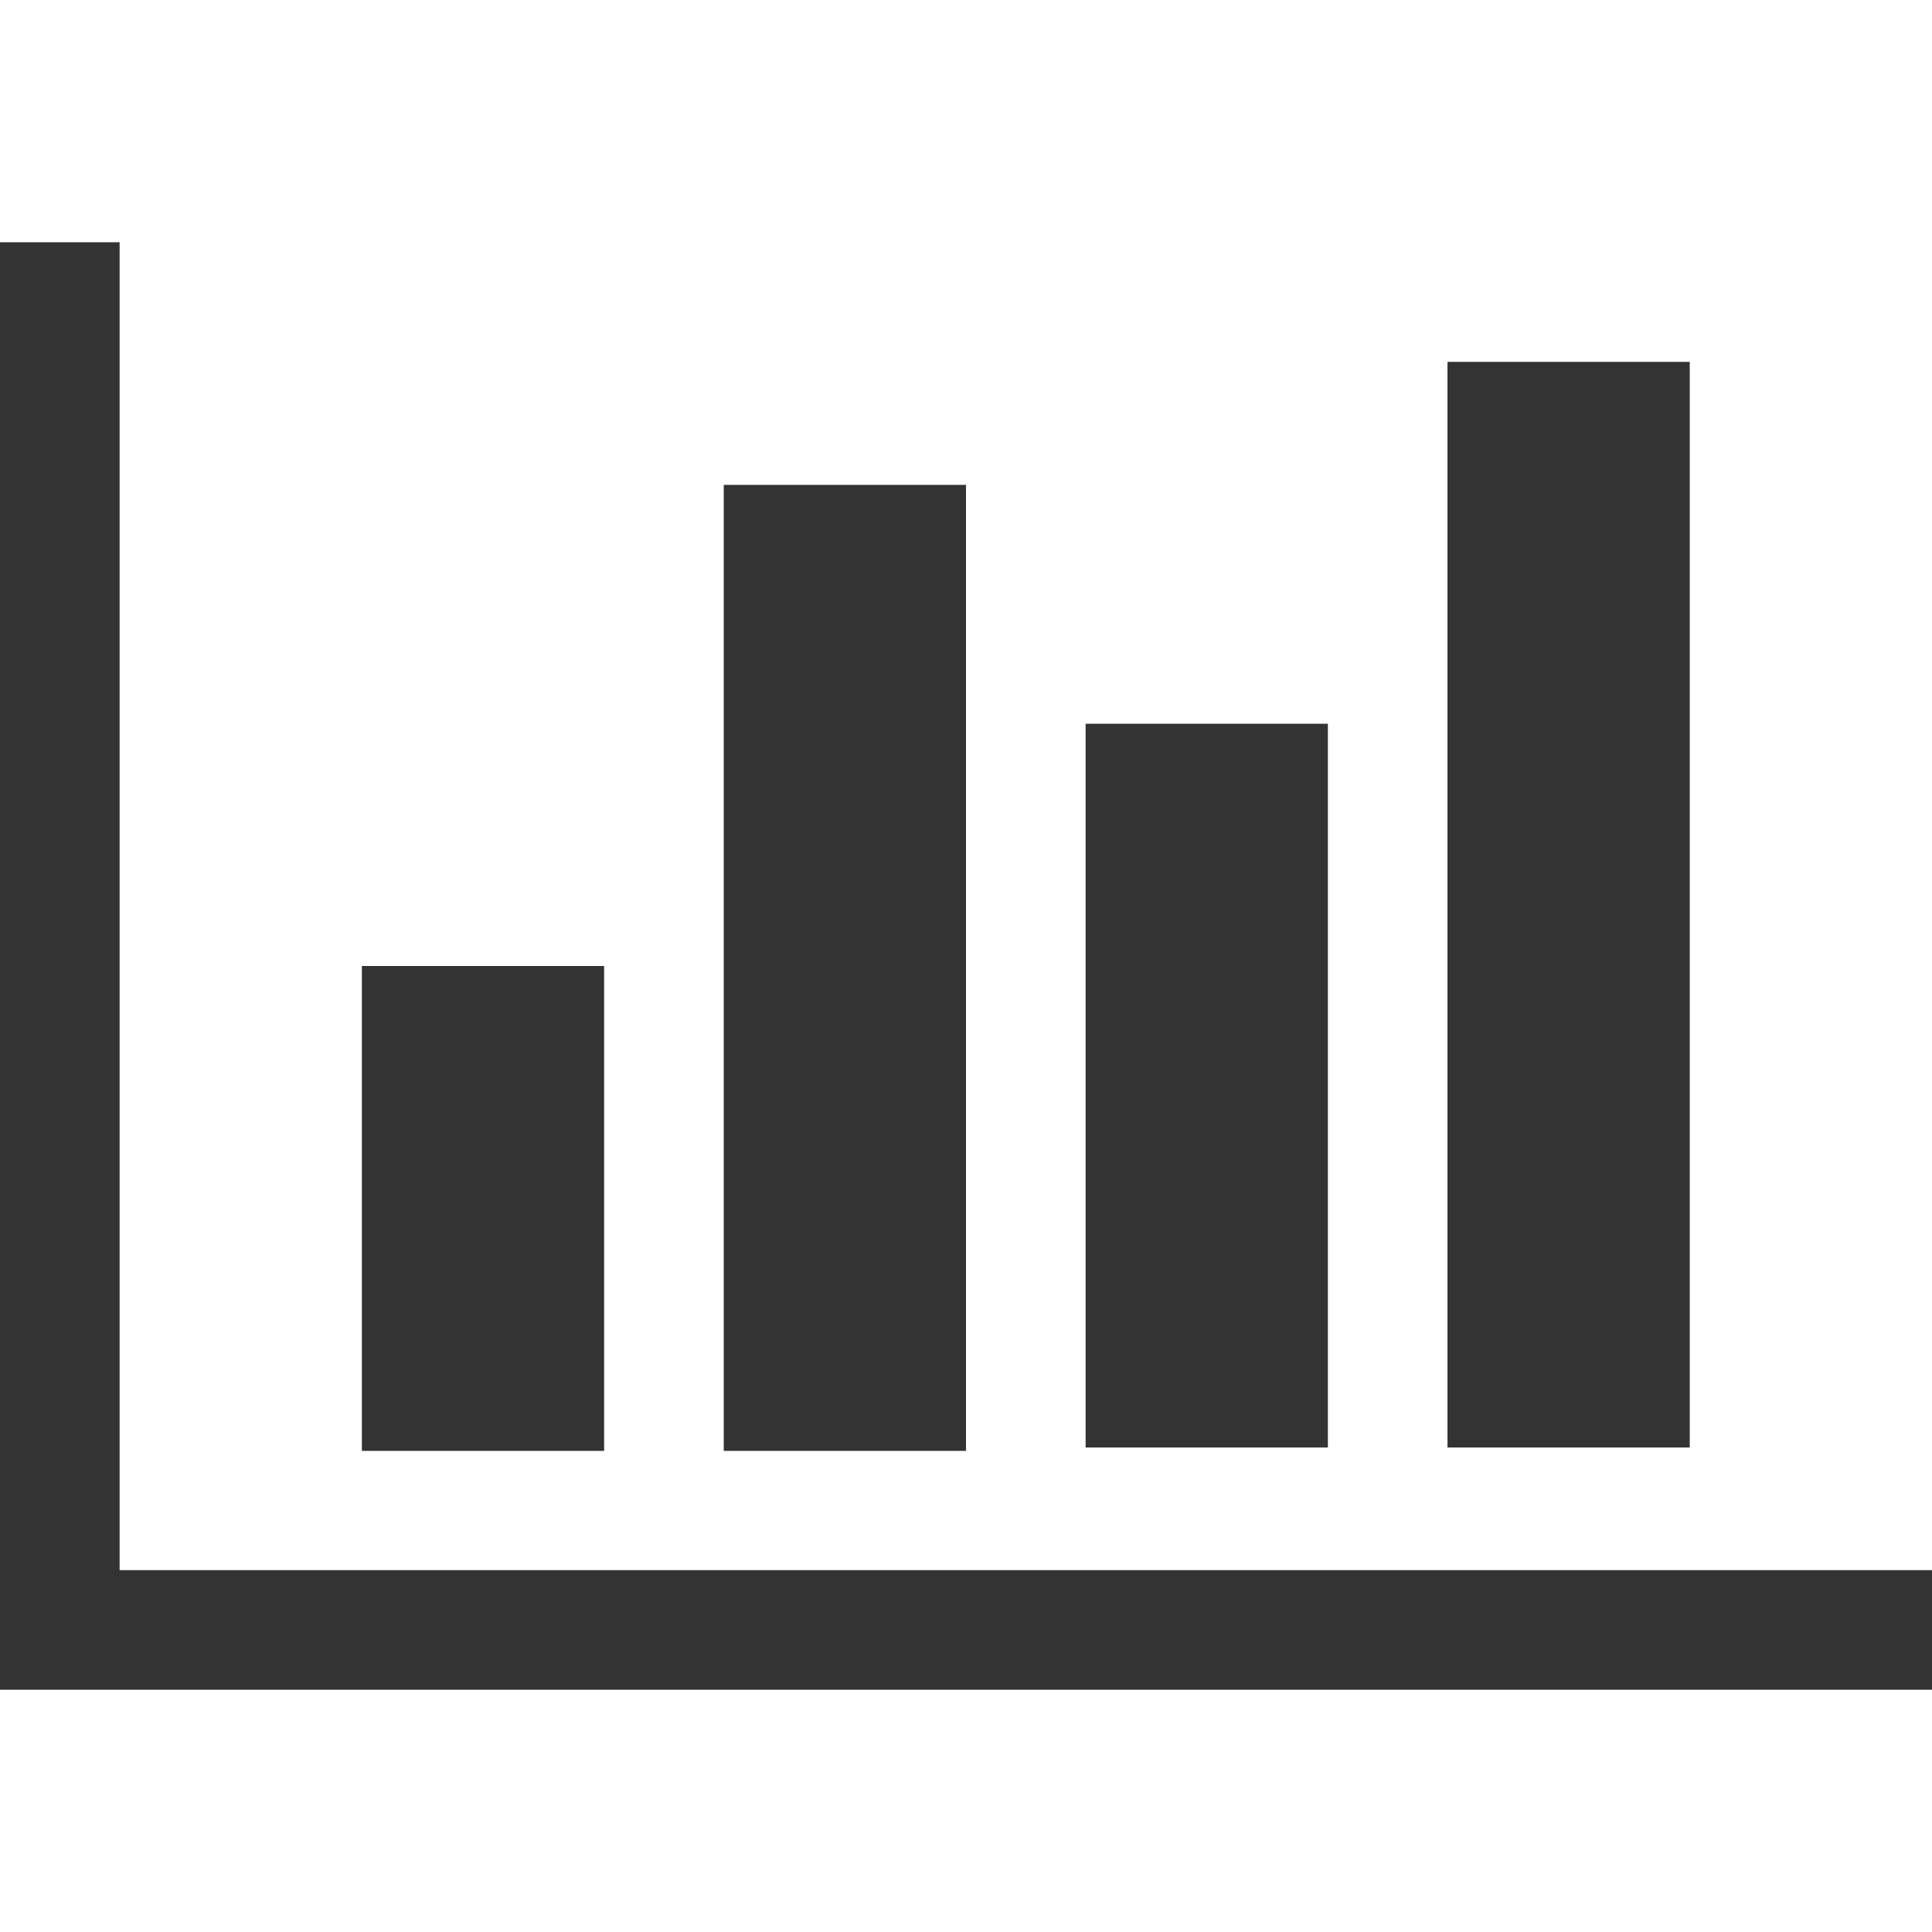
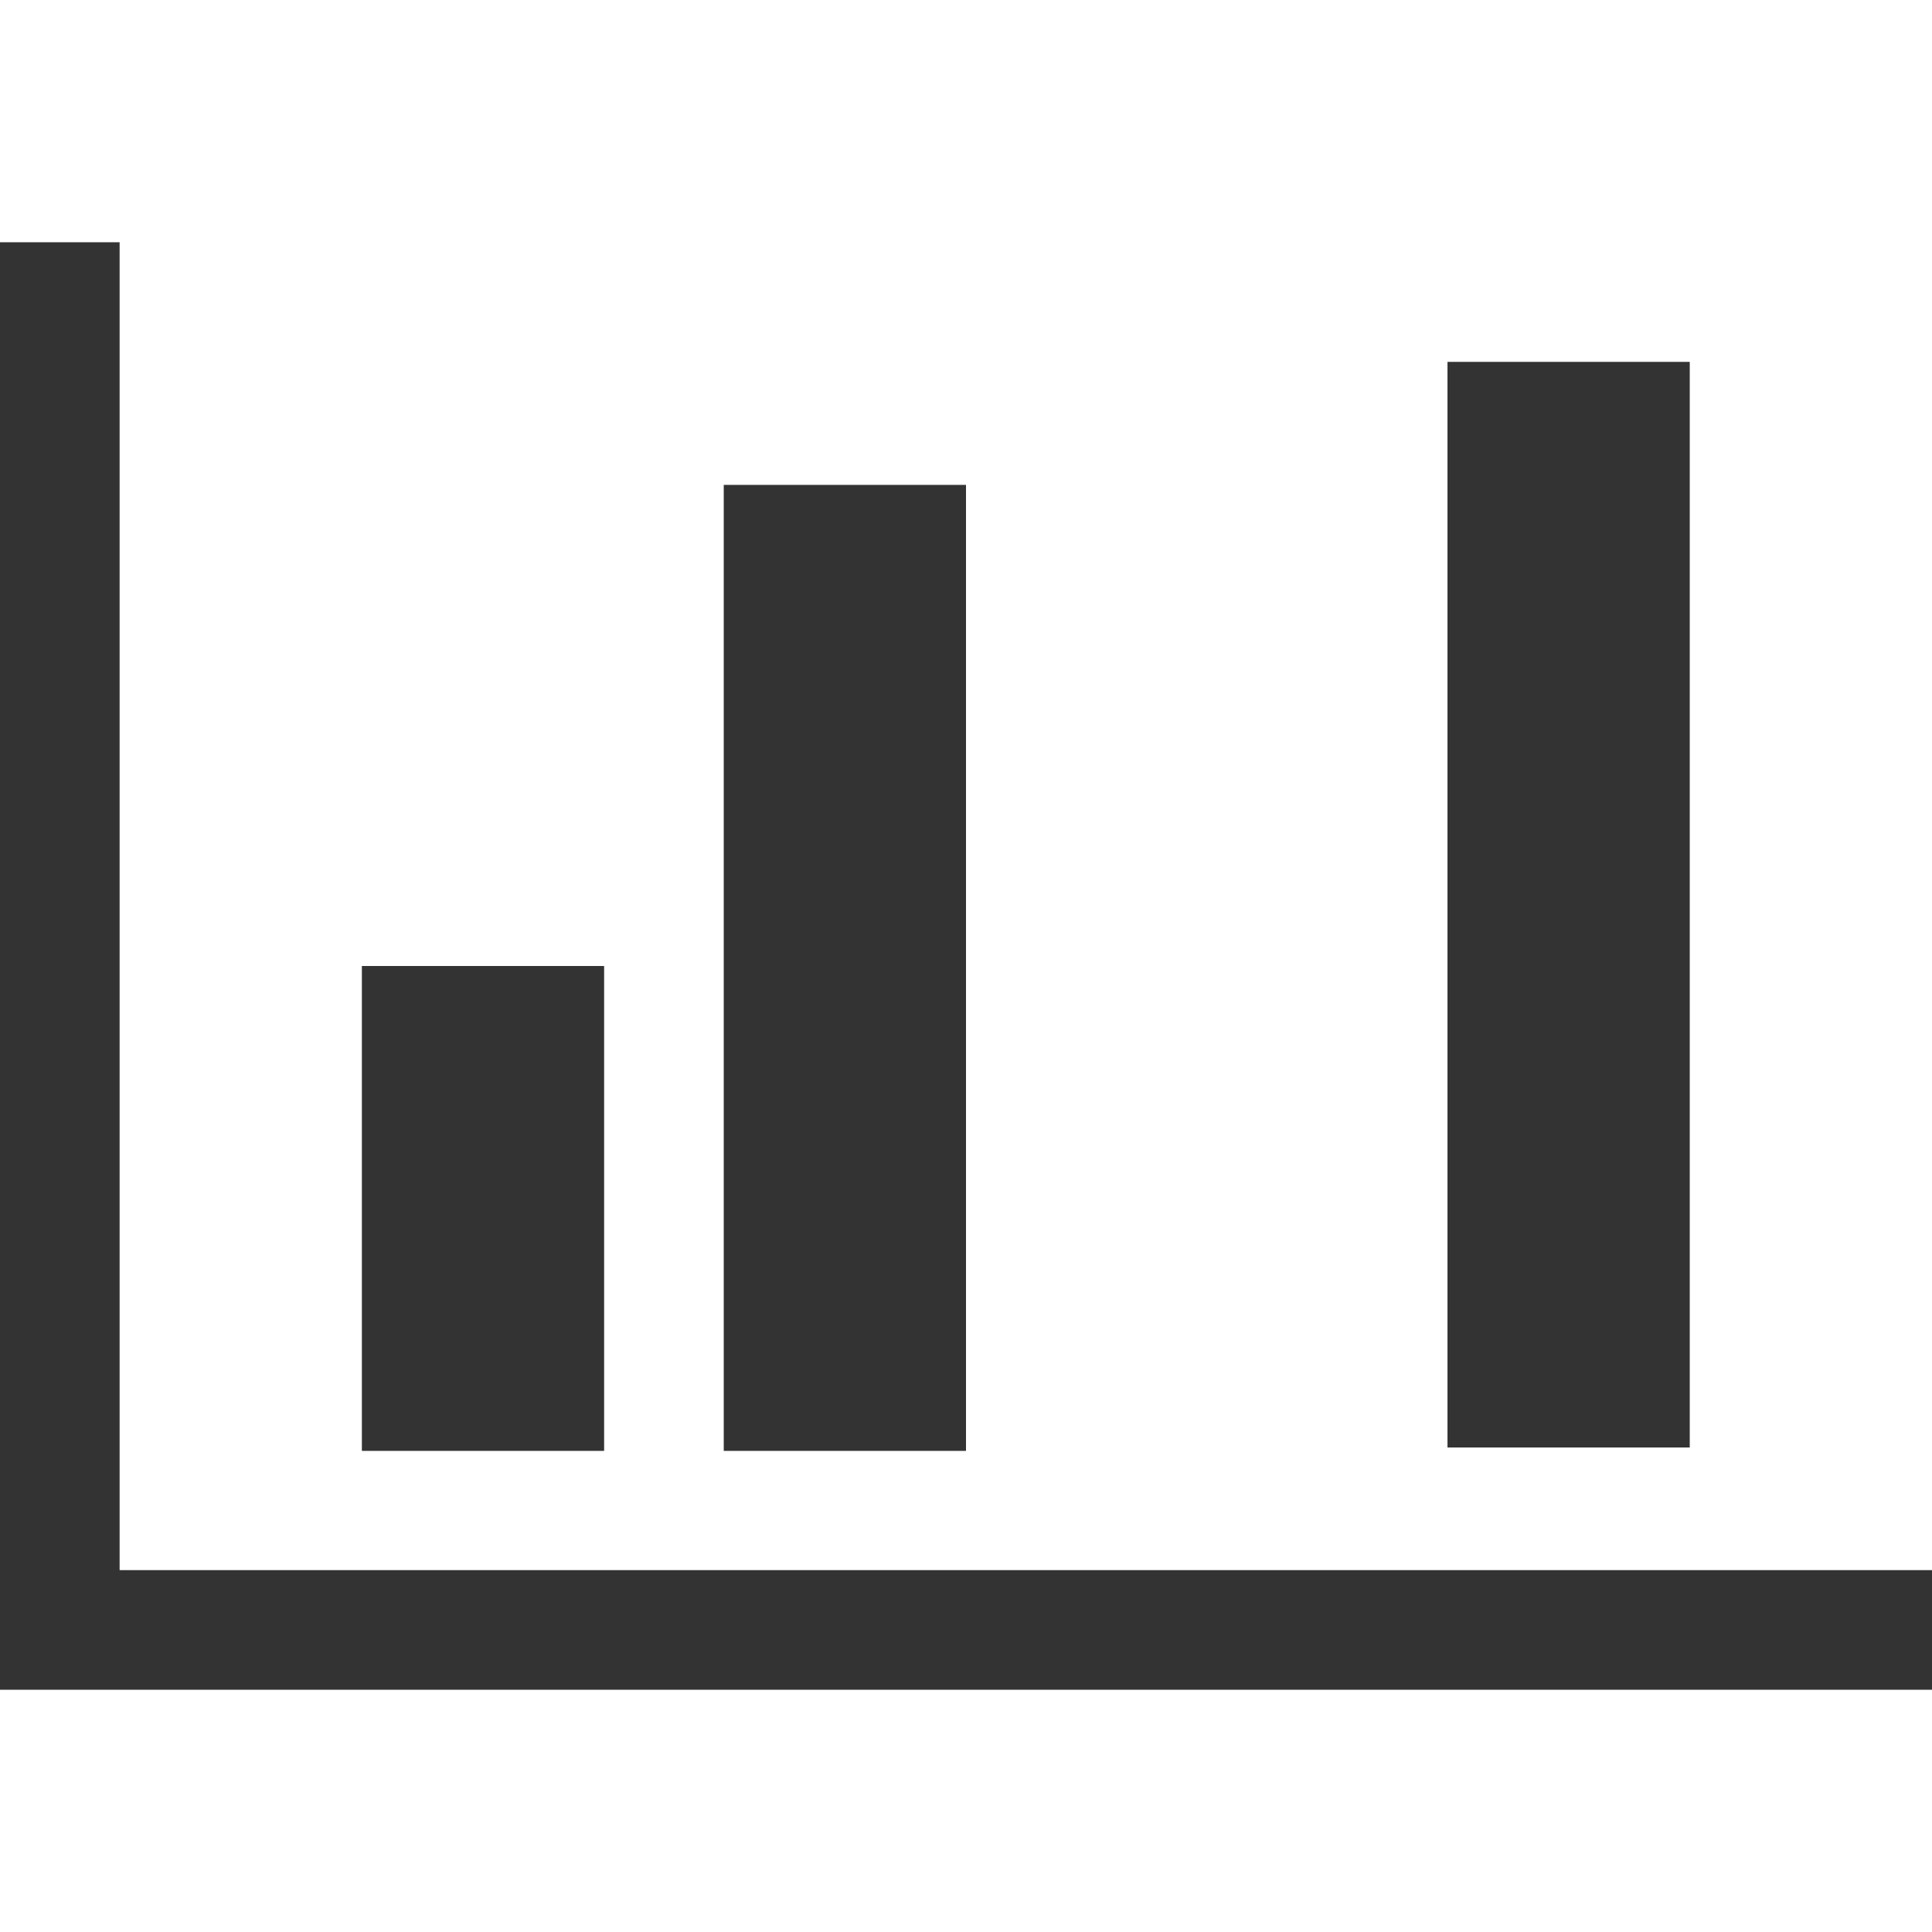
<svg xmlns="http://www.w3.org/2000/svg" version="1.1" id="Layer_1" x="0px" y="0px" viewBox="0 0 512 512" style="enable-background:new 0 0 512 512;" xml:space="preserve">
  <style type="text/css">
	.st0{fill:#333333;}
</style>
  <g id="XMLID_2_">
-     <path id="XMLID_9_" class="st0" d="M160.1,256v128.5H95.9V256H160.1z M256,128.5v256h-64.2v-256H256z M512,416.1v31.7H0V64.2h31.7   v351.9H512z M351.9,191.8v191.8h-64.2V191.8H351.9z M447.8,95.9v287.7h-64.2V95.9H447.8z" />
+     <path id="XMLID_9_" class="st0" d="M160.1,256v128.5H95.9V256H160.1z M256,128.5v256h-64.2v-256H256z M512,416.1v31.7H0V64.2h31.7   v351.9H512z M351.9,191.8h-64.2V191.8H351.9z M447.8,95.9v287.7h-64.2V95.9H447.8z" />
  </g>
</svg>